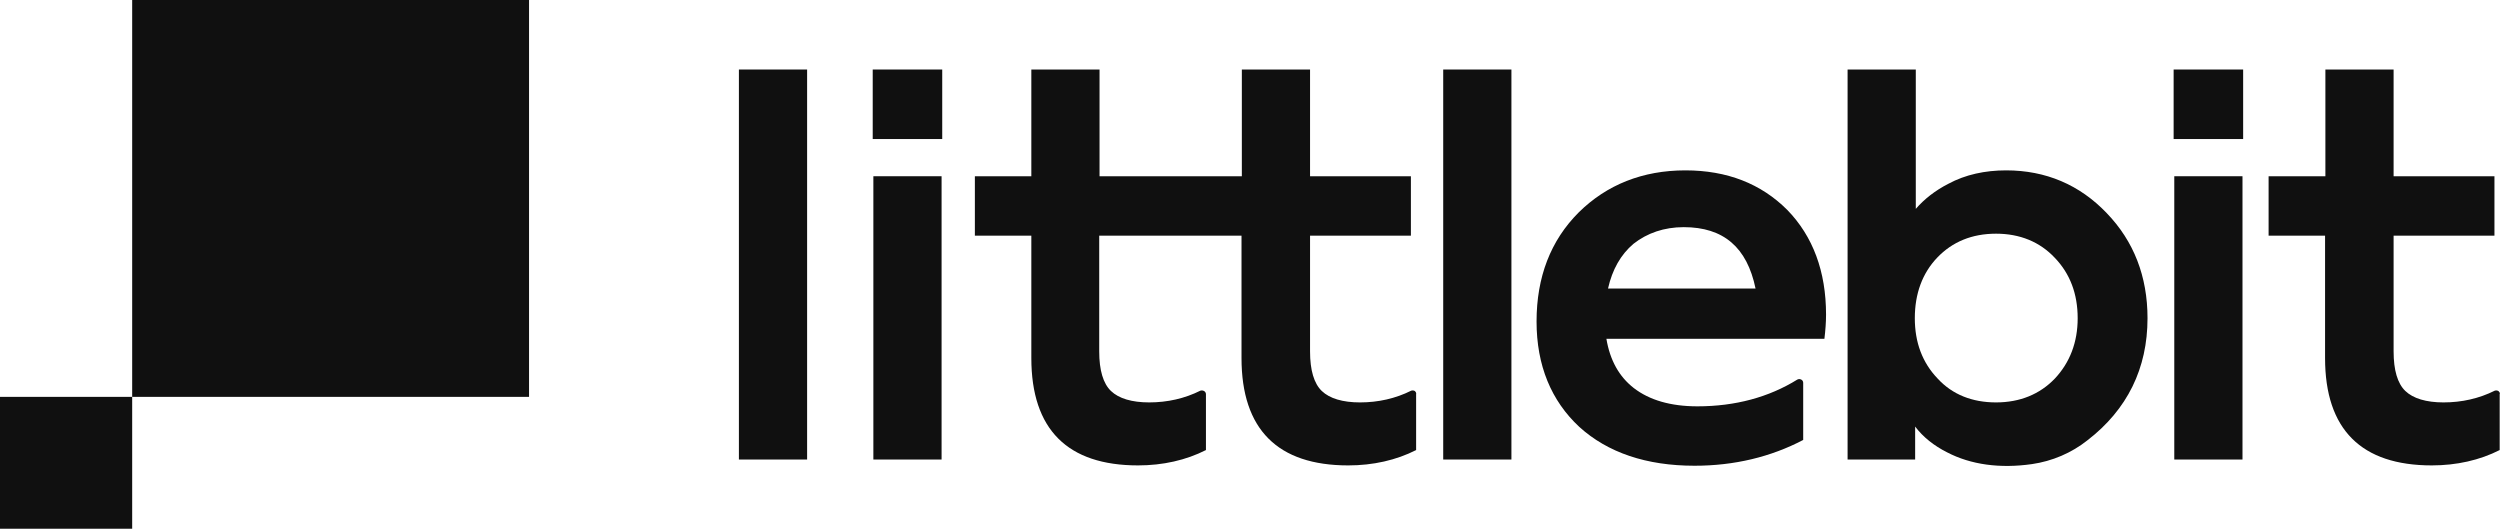
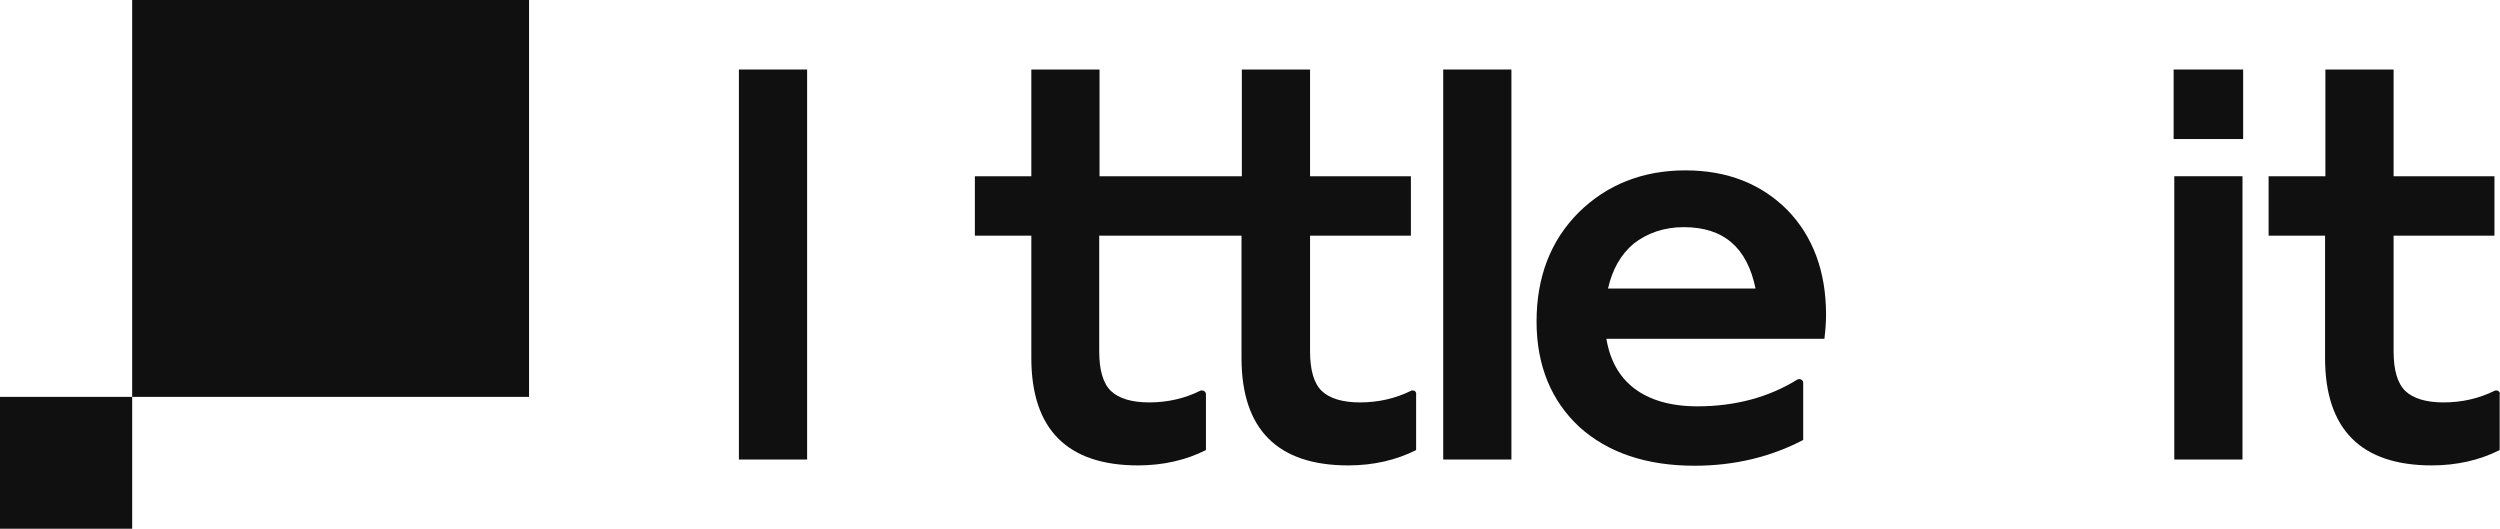
<svg xmlns="http://www.w3.org/2000/svg" version="1.1" id="Layer_1" x="0px" y="0px" viewBox="0 0 766 162" style="enable-background:new 0 0 766 162;" xml:space="preserve">
  <style type="text/css">
	.st0{fill:#101010;}
</style>
  <g>
    <g>
      <rect y="121.6" class="st0" width="40.5" height="40.5" />
    </g>
    <rect x="40.5" class="st0" width="121.6" height="121.6" />
    <g>
      <g>
        <path class="st0" d="M247.3,21.3h-20.9l0,0v119.5l0,0h20.9l0,0V21.3L247.3,21.3z" />
-         <path class="st0" d="M288.5,54h-20.9l0,0v86.8l0,0h20.9l0,0V54L288.5,54z" />
+         <path class="st0" d="M288.5,54h-20.9l0,0l0,0h20.9l0,0V54L288.5,54z" />
        <path class="st0" d="M433.5,119.8c-0.4-0.2-0.7-0.2-1.1-0.1c-4.8,2.4-10.1,3.6-15.7,3.6c-5.3,0-9.3-1.2-11.7-3.5     c-2.4-2.3-3.6-6.4-3.6-12.1V72.2h30.9l0,0V54l0,0h-30.9V21.3l0,0h-20.9l0,0V54h-43.6V21.3l0,0h-20.9l0,0V54h-17.3l0,0v18.2l0,0     h17.3v37.5c0,21.9,11.1,32.9,32.7,32.9c7.6,0,14.7-1.6,20.8-4.7v-17.1c0-0.4-0.2-0.8-0.6-1c-0.4-0.2-0.7-0.2-1.1-0.1     c-4.8,2.4-10.1,3.6-15.7,3.6c-5.3,0-9.3-1.2-11.7-3.5c-2.4-2.3-3.6-6.4-3.6-12.1V72.2h43.6v37.5c0,21.9,11.1,32.9,32.7,32.9     c7.6,0,14.7-1.6,20.8-4.7v-17.1C434,120.4,433.8,120.1,433.5,119.8z" />
        <path class="st0" d="M463.1,21.3h-20.9l0,0v119.5l0,0h20.9l0,0V21.3L463.1,21.3z" />
        <path class="st0" d="M516.4,52.2c-13.1,0-24.1,4.4-32.7,12.9c-8.6,8.6-12.9,19.8-12.9,33.4c0,13.5,4.5,24.3,13.1,32.3     c8.7,7.9,20.6,11.9,35.3,11.9c12.2,0,23.4-2.7,33.3-7.9v-17.5c0-0.4-0.2-0.8-0.6-1s-0.8-0.2-1.2,0c-8.7,5.4-19,8.2-30.6,8.2     c-8.2,0-14.7-1.9-19.5-5.6c-4.5-3.5-7.3-8.5-8.4-15.1H559c0.3-2.5,0.5-5,0.5-7.4c0-13.2-4-24-11.9-32.1     C539.6,56.3,529.2,52.2,516.4,52.2z M515.9,69.6c12.2,0,19.4,6.2,22,18.8h-45.2c1.3-5.8,3.9-10.4,7.8-13.7     C504.7,71.4,509.9,69.6,515.9,69.6z" />
-         <path class="st0" d="M614.7,52.2c-6.5,0-12.5,1.3-17.7,4.1c-4.1,2.1-7.4,4.7-10,7.7V21.3l0,0h-20.9l0,0v119.5l0,0h20.7l0,0v-10.1     c2.4,3.2,5.8,5.9,9.8,7.9c7.3,3.8,16.2,5,26,3.6c6.2-0.9,12.1-3.4,17-7.3c12.2-9.4,18.4-22,18.4-37.4c0-12.8-4.2-23.6-12.5-32.2     C637.2,56.6,626.8,52.2,614.7,52.2z M636.6,97.5c0,7.4-2.4,13.6-7,18.5c-4.6,4.8-10.7,7.3-18,7.3s-13.4-2.4-17.9-7.3l0,0     c-4.7-4.9-7-11.1-7-18.5c0-7.5,2.3-13.8,6.9-18.6c4.6-4.8,10.6-7.3,18-7.3c7.3,0,13.4,2.5,18,7.4     C634.3,83.9,636.6,90.1,636.6,97.5z" />
        <path class="st0" d="M687.1,54h-20.9l0,0v86.8l0,0h20.9l0,0V54L687.1,54z" />
        <path class="st0" d="M765.5,119.8c-0.4-0.2-0.7-0.2-1.1-0.1c-4.8,2.4-10.1,3.6-15.7,3.6c-5.3,0-9.3-1.2-11.7-3.5     c-2.4-2.3-3.6-6.4-3.6-12.1V72.2h30.9l0,0V54l0,0h-30.9V21.3l0,0h-20.9l0,0V54h-17.4l0,0v18.2l0,0h17.3v37.5     c0,21.9,11.1,32.9,32.7,32.9c7.6,0,14.7-1.6,20.8-4.7v-17.1C766.1,120.4,765.8,120.1,765.5,119.8z" />
      </g>
-       <rect x="267.4" y="21.3" class="st0" width="21.3" height="21.3" />
      <rect x="666" y="21.3" class="st0" width="21.3" height="21.3" />
    </g>
  </g>
</svg>